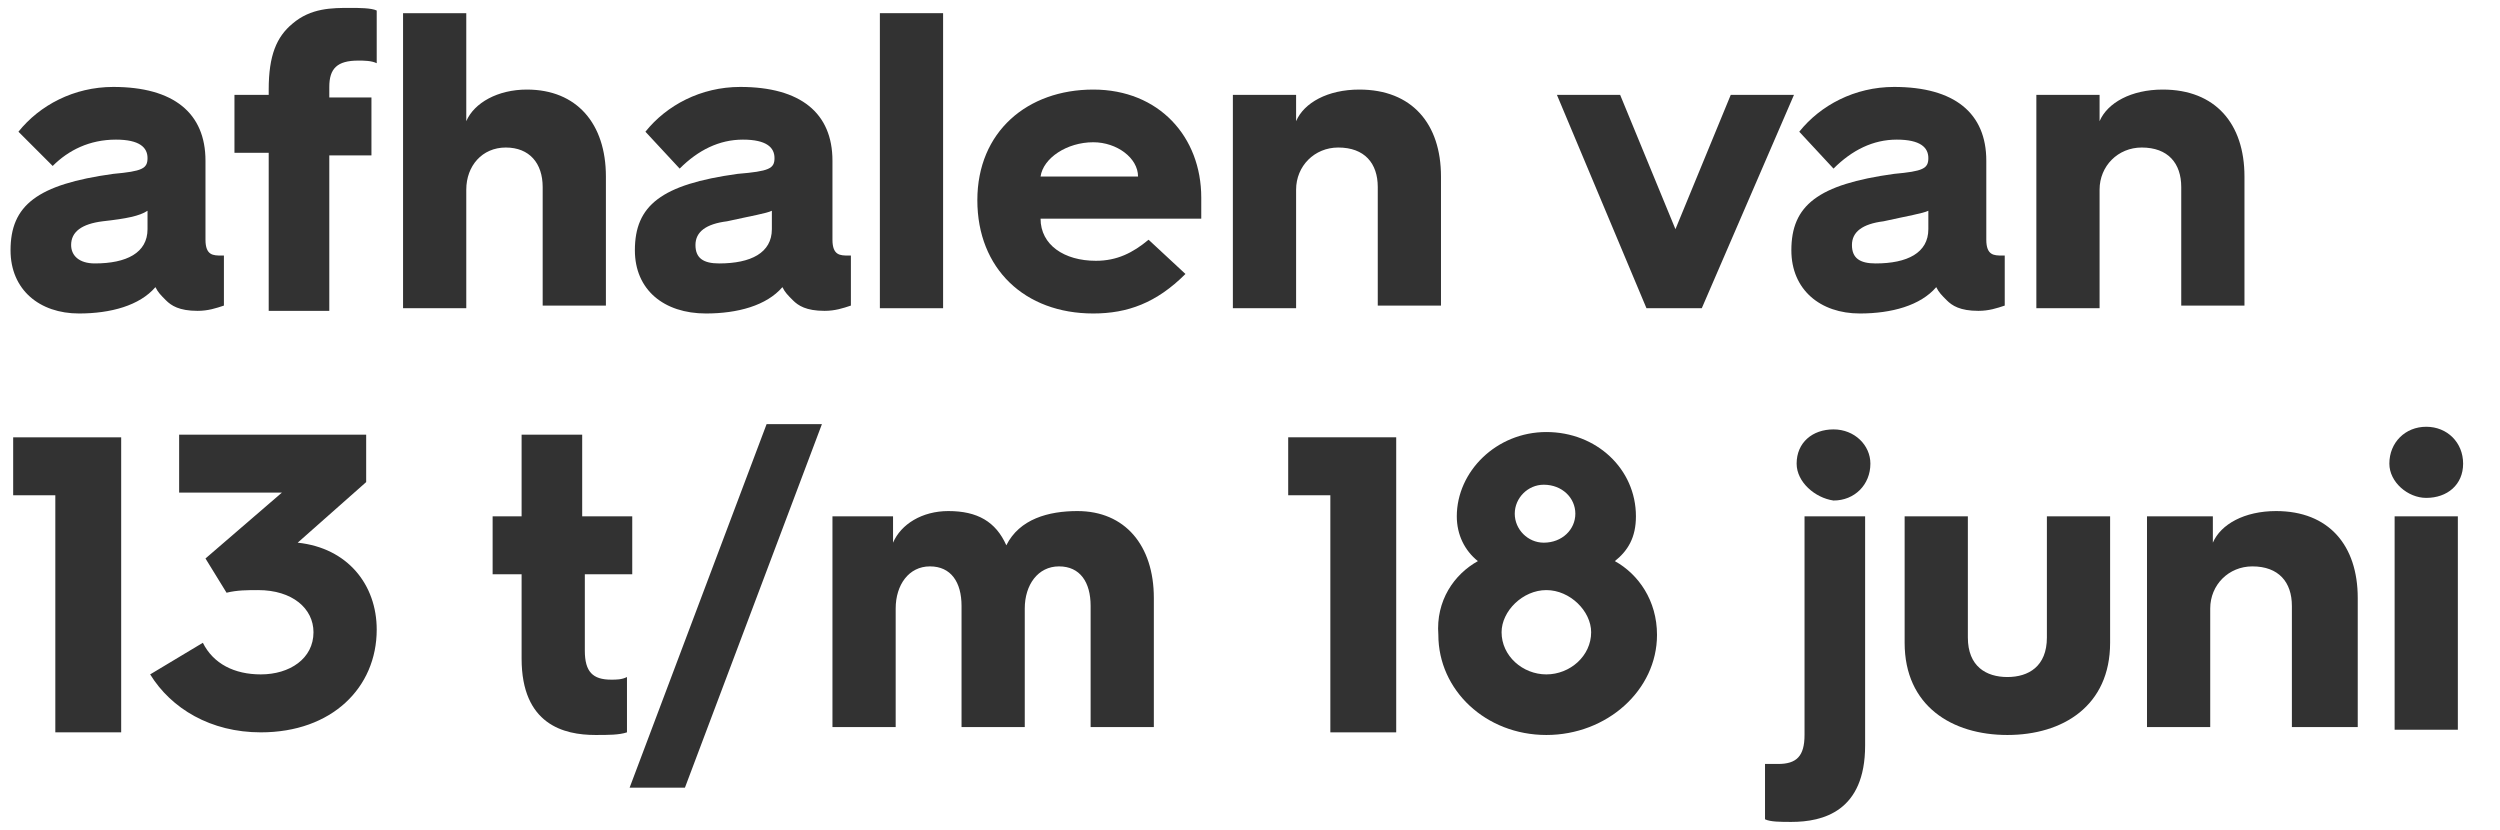
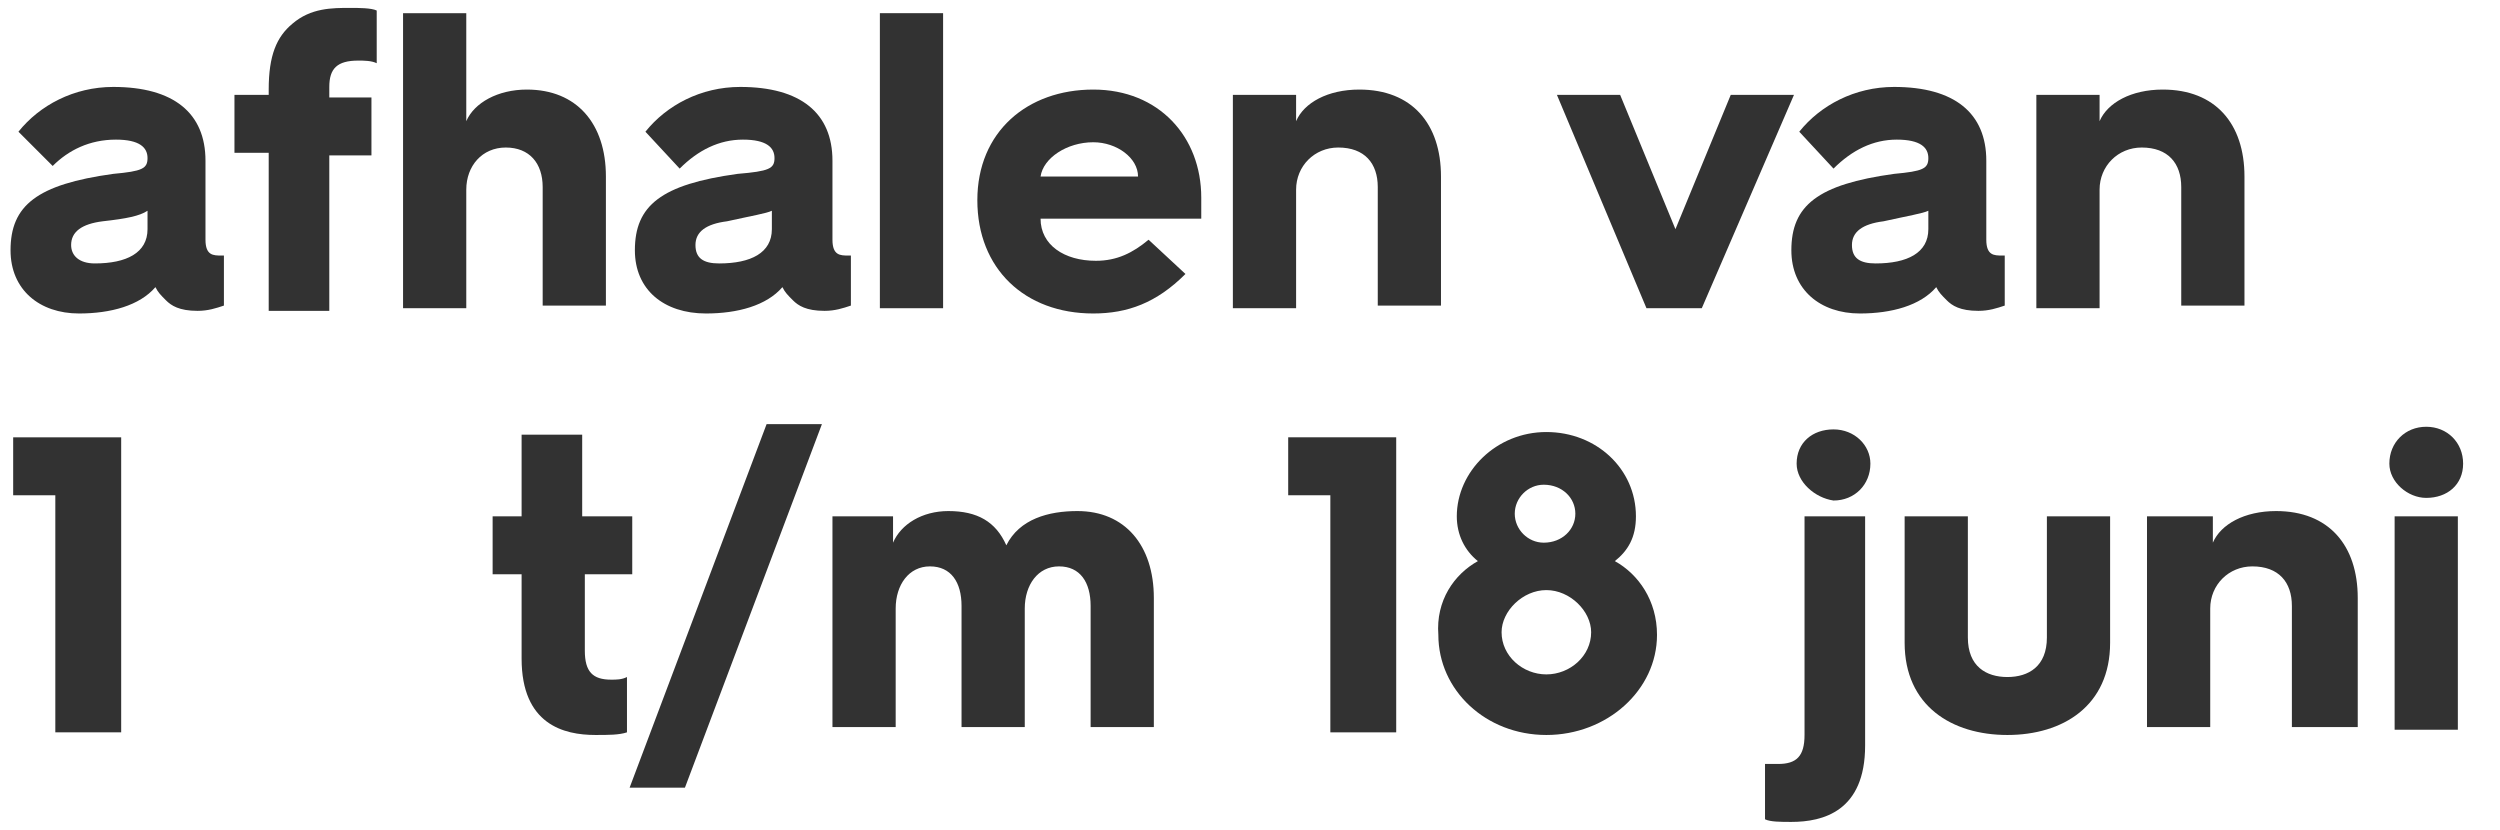
<svg xmlns="http://www.w3.org/2000/svg" version="1.1" id="Laag_1" x="0px" y="0px" width="94.9px" height="31.5px" viewBox="0 0 94.9 31.5" style="enable-background:new 0 0 94.9 31.5;" xml:space="preserve">
  <style type="text/css">
	.st0{fill:#323232;}
</style>
  <g id="Layer_1">
</g>
  <g>
    <path class="st0" d="M0.4,9.5c0-1.7,1-2.5,3.9-2.9C5.4,6.5,5.6,6.4,5.6,6V6c0-0.4-0.3-0.7-1.2-0.7C3.4,5.3,2.6,5.7,2,6.3L0.7,5   c0.8-1,2.1-1.7,3.6-1.7c2.3,0,3.5,1,3.5,2.8v3c0,0.6,0.3,0.6,0.6,0.6h0.1v1.9c-0.3,0.1-0.6,0.2-1,0.2c-0.7,0-1-0.2-1.2-0.4   c-0.2-0.2-0.3-0.3-0.4-0.5c-0.6,0.7-1.7,1-2.9,1C1.5,11.9,0.4,11,0.4,9.5z M5.6,8.7V8C5.3,8.2,4.8,8.3,3.9,8.4   C3.1,8.5,2.7,8.8,2.7,9.3C2.7,9.7,3,10,3.6,10C4.8,10,5.6,9.6,5.6,8.7z" />
    <path class="st0" d="M10.2,5.8H8.9V3.6h1.3V3.4c0-1.3,0.3-2,0.9-2.5c0.7-0.6,1.5-0.6,2.2-0.6c0.3,0,0.8,0,1,0.1v2   c-0.2-0.1-0.5-0.1-0.7-0.1c-0.8,0-1.1,0.3-1.1,1v0.4h1.6v2.2h-1.6v5.9h-2.3V5.8z" />
    <path class="st0" d="M15.3,0.5h2.4v4.1C18,3.9,18.9,3.4,20,3.4c1.9,0,3,1.3,3,3.3v4.9h-2.4V7.1c0-0.9-0.5-1.5-1.4-1.5   c-0.9,0-1.5,0.7-1.5,1.6v4.5h-2.4V0.5z" />
    <path class="st0" d="M24.1,9.5c0-1.7,1-2.5,3.9-2.9c1.2-0.1,1.4-0.2,1.4-0.6V6c0-0.4-0.3-0.7-1.2-0.7c-0.9,0-1.7,0.4-2.4,1.1   L24.5,5c0.8-1,2.1-1.7,3.6-1.7c2.3,0,3.5,1,3.5,2.8v3c0,0.6,0.3,0.6,0.6,0.6h0.1v1.9c-0.3,0.1-0.6,0.2-1,0.2c-0.7,0-1-0.2-1.2-0.4   c-0.2-0.2-0.3-0.3-0.4-0.5c-0.6,0.7-1.7,1-2.9,1C25.2,11.9,24.1,11,24.1,9.5z M29.3,8.7V8c-0.2,0.1-0.8,0.2-1.7,0.4   c-0.8,0.1-1.2,0.4-1.2,0.9c0,0.5,0.3,0.7,0.9,0.7C28.5,10,29.3,9.6,29.3,8.7z" />
    <path class="st0" d="M33.4,0.5h2.4v11.2h-2.4V0.5z" />
    <path class="st0" d="M37.1,7.6c0-2.6,1.9-4.2,4.4-4.2c2.5,0,4.1,1.8,4.1,4.1c0,0.2,0,0.5,0,0.8h-6.1c0,1,0.9,1.6,2.1,1.6   c0.8,0,1.4-0.3,2-0.8l1.4,1.3c-1.1,1.1-2.2,1.5-3.5,1.5C38.9,11.9,37.1,10.2,37.1,7.6L37.1,7.6z M43.2,6.7c0-0.7-0.8-1.3-1.7-1.3   c-1,0-1.9,0.6-2,1.3H43.2z" />
    <path class="st0" d="M46.8,3.6h2.4v1c0.3-0.7,1.2-1.2,2.4-1.2c2,0,3.1,1.3,3.1,3.3v4.9h-2.4V7.1c0-0.9-0.5-1.5-1.5-1.5   c-0.9,0-1.6,0.7-1.6,1.6v4.5h-2.4V3.6z" />
    <path class="st0" d="M59.1,3.6h2.4l2.1,5.1l2.1-5.1h2.4l-3.5,8.1h-2.1L59.1,3.6z" />
    <path class="st0" d="M68,9.5c0-1.7,1-2.5,3.9-2.9C73,6.5,73.2,6.4,73.2,6V6c0-0.4-0.3-0.7-1.2-0.7c-0.9,0-1.7,0.4-2.4,1.1L68.3,5   c0.8-1,2.1-1.7,3.6-1.7c2.3,0,3.5,1,3.5,2.8v3c0,0.6,0.3,0.6,0.6,0.6h0.1v1.9c-0.3,0.1-0.6,0.2-1,0.2c-0.7,0-1-0.2-1.2-0.4   c-0.2-0.2-0.3-0.3-0.4-0.5c-0.6,0.7-1.7,1-2.9,1C69.1,11.9,68,11,68,9.5z M73.2,8.7V8c-0.2,0.1-0.8,0.2-1.7,0.4   c-0.8,0.1-1.2,0.4-1.2,0.9c0,0.5,0.3,0.7,0.9,0.7C72.4,10,73.2,9.6,73.2,8.7z" />
    <path class="st0" d="M77.3,3.6h2.4v1c0.3-0.7,1.2-1.2,2.4-1.2c2,0,3.1,1.3,3.1,3.3v4.9h-2.4V7.1c0-0.9-0.5-1.5-1.5-1.5   c-0.9,0-1.6,0.7-1.6,1.6v4.5h-2.4V3.6z" />
    <path class="st0" d="M2.1,18.8H0.5v-2.2h4.1v11.2H2.1V18.8z" />
-     <path class="st0" d="M7.7,24.4c0.4,0.8,1.2,1.2,2.2,1.2c1.1,0,2-0.6,2-1.6c0-0.9-0.8-1.6-2.1-1.6c-0.4,0-0.8,0-1.2,0.1l-0.8-1.3   l2.9-2.5H6.8v-2.2h7.1v1.8l-2.6,2.3h0c1.9,0.2,3,1.6,3,3.3c0,2.2-1.7,3.9-4.4,3.9c-1.9,0-3.4-0.9-4.2-2.2L7.7,24.4z" />
    <path class="st0" d="M19.8,21.8h-1.1v-2.2h1.1v-3.1h2.3v3.1H24v2.2h-1.8v2.9c0,0.8,0.3,1.1,1,1.1c0.2,0,0.4,0,0.6-0.1v2.1   c-0.3,0.1-0.7,0.1-1.2,0.1c-1.2,0-2.8-0.4-2.8-2.9V21.8z" />
    <path class="st0" d="M29.1,16.1h2.1L26,29.9h-2.1L29.1,16.1z" />
    <path class="st0" d="M31.5,19.6h2.4v1c0.3-0.7,1.1-1.2,2.1-1.2c1.1,0,1.8,0.4,2.2,1.3c0.5-1,1.6-1.3,2.7-1.3c1.8,0,2.9,1.3,2.9,3.3   v4.9h-2.4v-4.6c0-0.9-0.4-1.5-1.2-1.5c-0.8,0-1.3,0.7-1.3,1.6v4.5h-2.4v-4.6c0-0.9-0.4-1.5-1.2-1.5c-0.8,0-1.3,0.7-1.3,1.6v4.5   h-2.4V19.6z" />
    <path class="st0" d="M50.5,18.8h-1.6v-2.2h4.1v11.2h-2.5V18.8z" />
    <path class="st0" d="M56.1,21.3c-0.5-0.4-0.8-1-0.8-1.7c0-1.7,1.5-3.2,3.4-3.2s3.4,1.4,3.4,3.2c0,0.8-0.3,1.3-0.8,1.7   c0.9,0.5,1.6,1.5,1.6,2.8c0,2.1-1.9,3.8-4.2,3.8c-2.3,0-4.1-1.7-4.1-3.8C54.5,22.8,55.2,21.8,56.1,21.3z M58.7,25.6   c0.9,0,1.7-0.7,1.7-1.6c0-0.8-0.8-1.6-1.7-1.6S57,23.2,57,24C57,24.9,57.8,25.6,58.7,25.6z M59.8,19.5c0-0.6-0.5-1.1-1.2-1.1   c-0.6,0-1.1,0.5-1.1,1.1c0,0.6,0.5,1.1,1.1,1.1C59.3,20.6,59.8,20.1,59.8,19.5z" />
    <path class="st0" d="M68.4,19.6h2.4v8.7c0,2.5-1.6,2.9-2.8,2.9c-0.4,0-0.8,0-1-0.1V29c0.2,0,0.4,0,0.5,0c0.7,0,1-0.3,1-1.1V19.6z    M68.2,17.6c0-0.8,0.6-1.3,1.4-1.3c0.8,0,1.4,0.6,1.4,1.3c0,0.8-0.6,1.4-1.4,1.4C68.9,18.9,68.2,18.3,68.2,17.6z" />
    <path class="st0" d="M72.3,19.6h2.4v4.6c0,1.1,0.7,1.5,1.5,1.5c0.8,0,1.5-0.4,1.5-1.5v-4.6h2.4v4.8c0,2.4-1.8,3.5-3.9,3.5   c-2.1,0-3.9-1.1-3.9-3.5V19.6z" />
    <path class="st0" d="M81.6,19.6H84v1c0.3-0.7,1.2-1.2,2.4-1.2c2,0,3.1,1.3,3.1,3.3v4.9H87v-4.6c0-0.9-0.5-1.5-1.5-1.5   c-0.9,0-1.6,0.7-1.6,1.6v4.5h-2.4V19.6z" />
    <path class="st0" d="M90.7,17.6c0-0.8,0.6-1.4,1.4-1.4c0.8,0,1.4,0.6,1.4,1.4c0,0.8-0.6,1.3-1.4,1.3C91.4,18.9,90.7,18.3,90.7,17.6   z M90.9,19.6h2.4v8.1h-2.4V19.6z" />
  </g>
</svg>